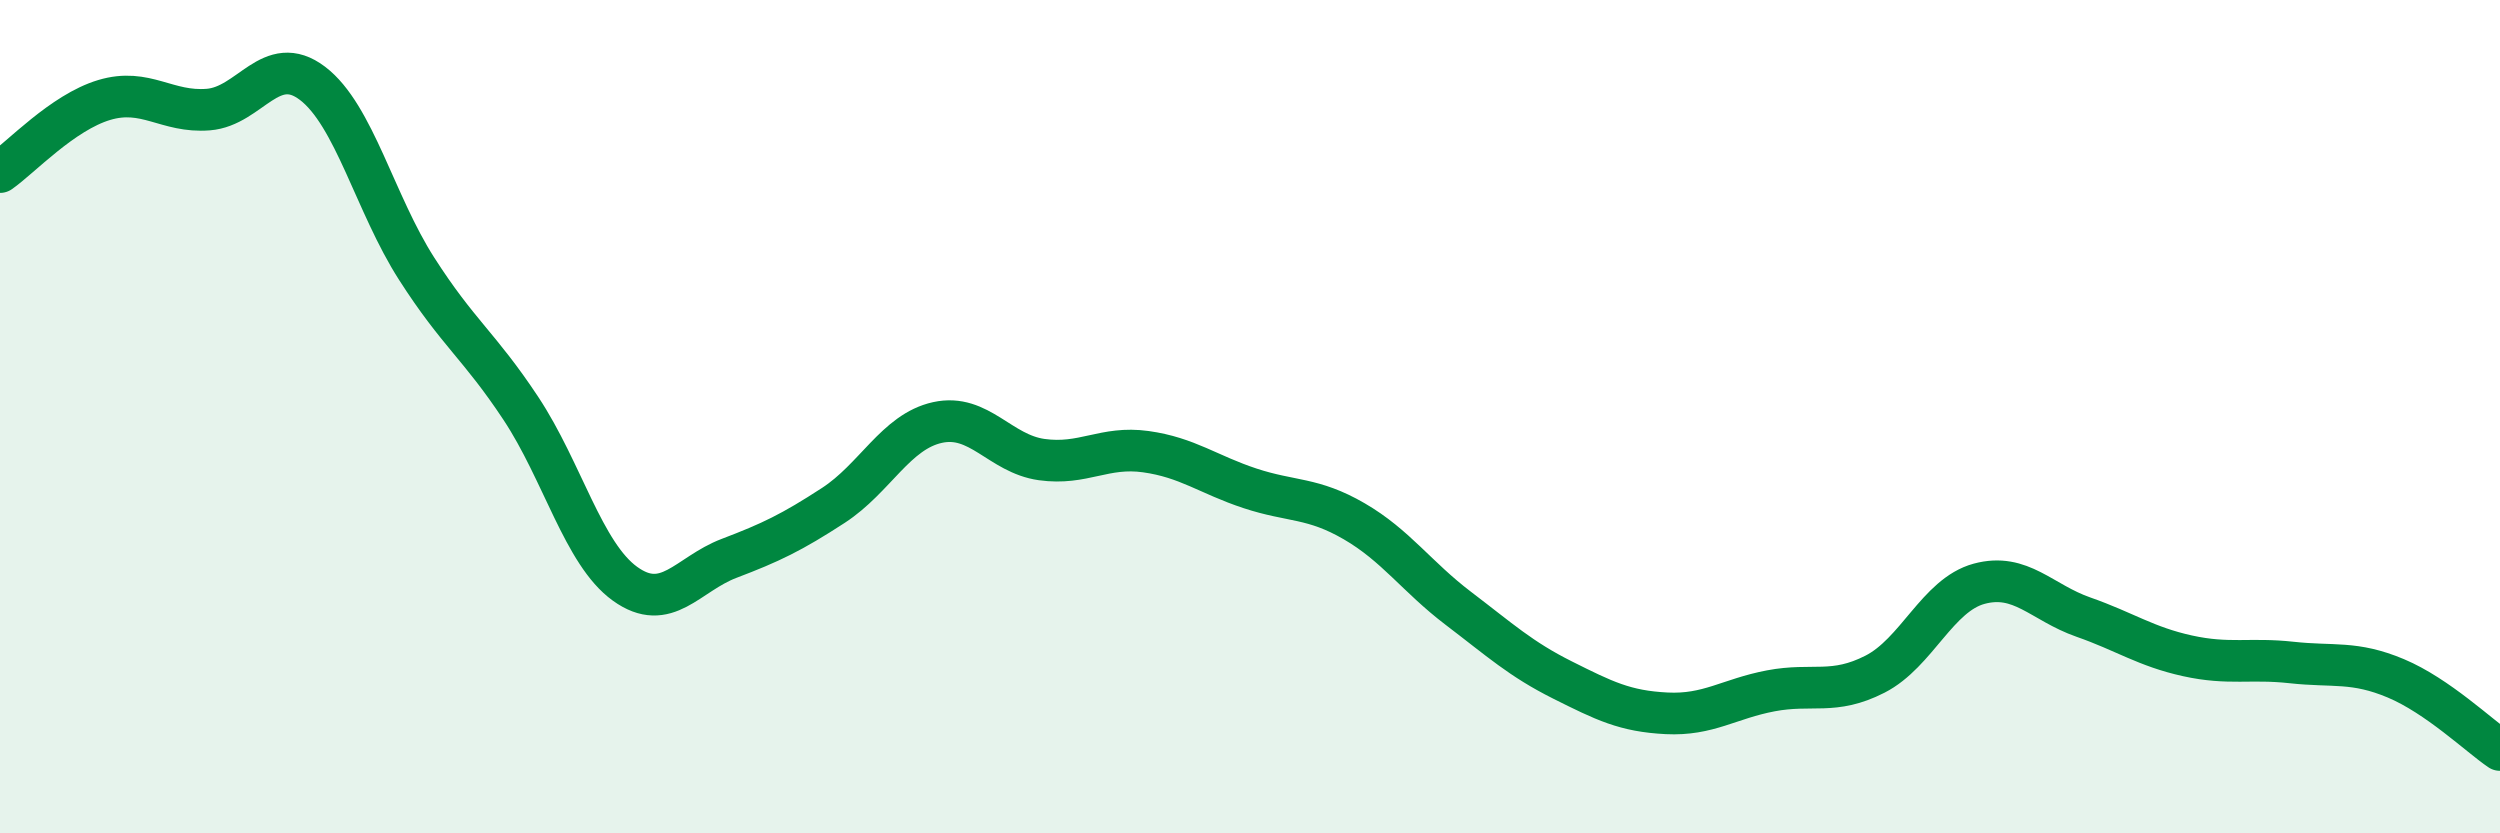
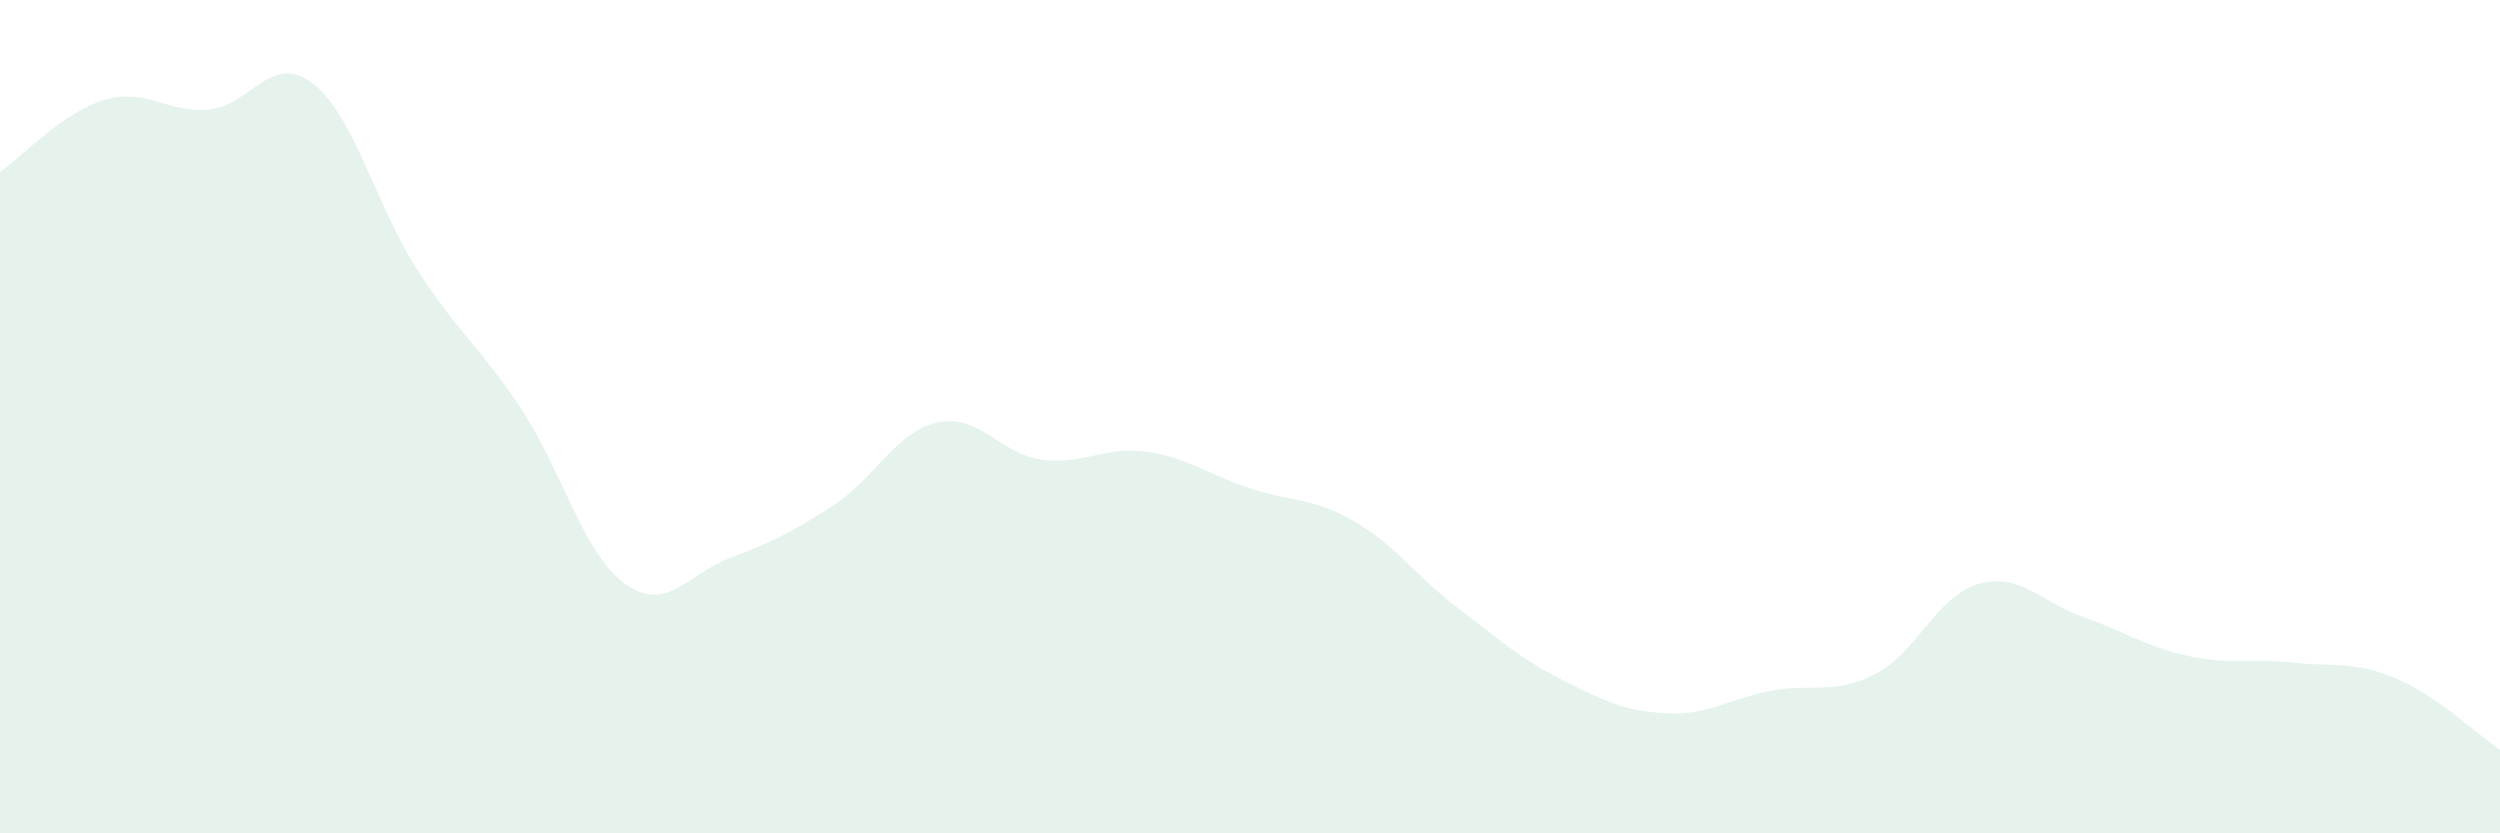
<svg xmlns="http://www.w3.org/2000/svg" width="60" height="20" viewBox="0 0 60 20">
  <path d="M 0,4.13 C 0.5,3.78 1.5,2.7 2.5,2.4 C 3.5,2.1 4,2.71 5,2.63 C 6,2.55 6.5,1.24 7.5,2 C 8.5,2.76 9,4.89 10,6.45 C 11,8.01 11.5,8.29 12.5,9.8 C 13.5,11.31 14,13.29 15,14.01 C 16,14.73 16.5,13.78 17.5,13.4 C 18.5,13.02 19,12.78 20,12.13 C 21,11.48 21.5,10.36 22.5,10.14 C 23.5,9.92 24,10.89 25,11.03 C 26,11.17 26.5,10.7 27.5,10.84 C 28.5,10.98 29,11.39 30,11.72 C 31,12.05 31.5,11.93 32.5,12.51 C 33.5,13.09 34,13.84 35,14.6 C 36,15.36 36.5,15.82 37.5,16.32 C 38.5,16.82 39,17.07 40,17.12 C 41,17.17 41.5,16.77 42.5,16.58 C 43.5,16.39 44,16.69 45,16.18 C 46,15.67 46.5,14.28 47.5,14.01 C 48.5,13.74 49,14.46 50,14.81 C 51,15.16 51.5,15.52 52.5,15.74 C 53.5,15.96 54,15.79 55,15.9 C 56,16.01 56.5,15.86 57.5,16.28 C 58.5,16.7 59.5,17.66 60,18L60 20L0 20Z" fill="#008740" opacity="0.1" stroke-linecap="round" stroke-linejoin="round" />
-   <path d="M 0,4.13 C 0.5,3.78 1.5,2.7 2.5,2.4 C 3.5,2.1 4,2.71 5,2.63 C 6,2.55 6.5,1.24 7.5,2 C 8.5,2.76 9,4.89 10,6.45 C 11,8.01 11.5,8.29 12.5,9.8 C 13.5,11.31 14,13.29 15,14.01 C 16,14.73 16.5,13.78 17.5,13.4 C 18.5,13.02 19,12.78 20,12.13 C 21,11.48 21.5,10.36 22.5,10.14 C 23.5,9.92 24,10.89 25,11.03 C 26,11.17 26.5,10.7 27.5,10.84 C 28.5,10.98 29,11.39 30,11.72 C 31,12.05 31.5,11.93 32.5,12.51 C 33.5,13.09 34,13.84 35,14.6 C 36,15.36 36.5,15.82 37.5,16.32 C 38.5,16.82 39,17.07 40,17.12 C 41,17.17 41.5,16.77 42.5,16.58 C 43.5,16.39 44,16.69 45,16.18 C 46,15.67 46.5,14.28 47.5,14.01 C 48.5,13.74 49,14.46 50,14.81 C 51,15.16 51.5,15.52 52.5,15.74 C 53.5,15.96 54,15.79 55,15.9 C 56,16.01 56.5,15.86 57.5,16.28 C 58.5,16.7 59.5,17.66 60,18" stroke="#008740" stroke-width="1" fill="none" stroke-linecap="round" stroke-linejoin="round" />
</svg>